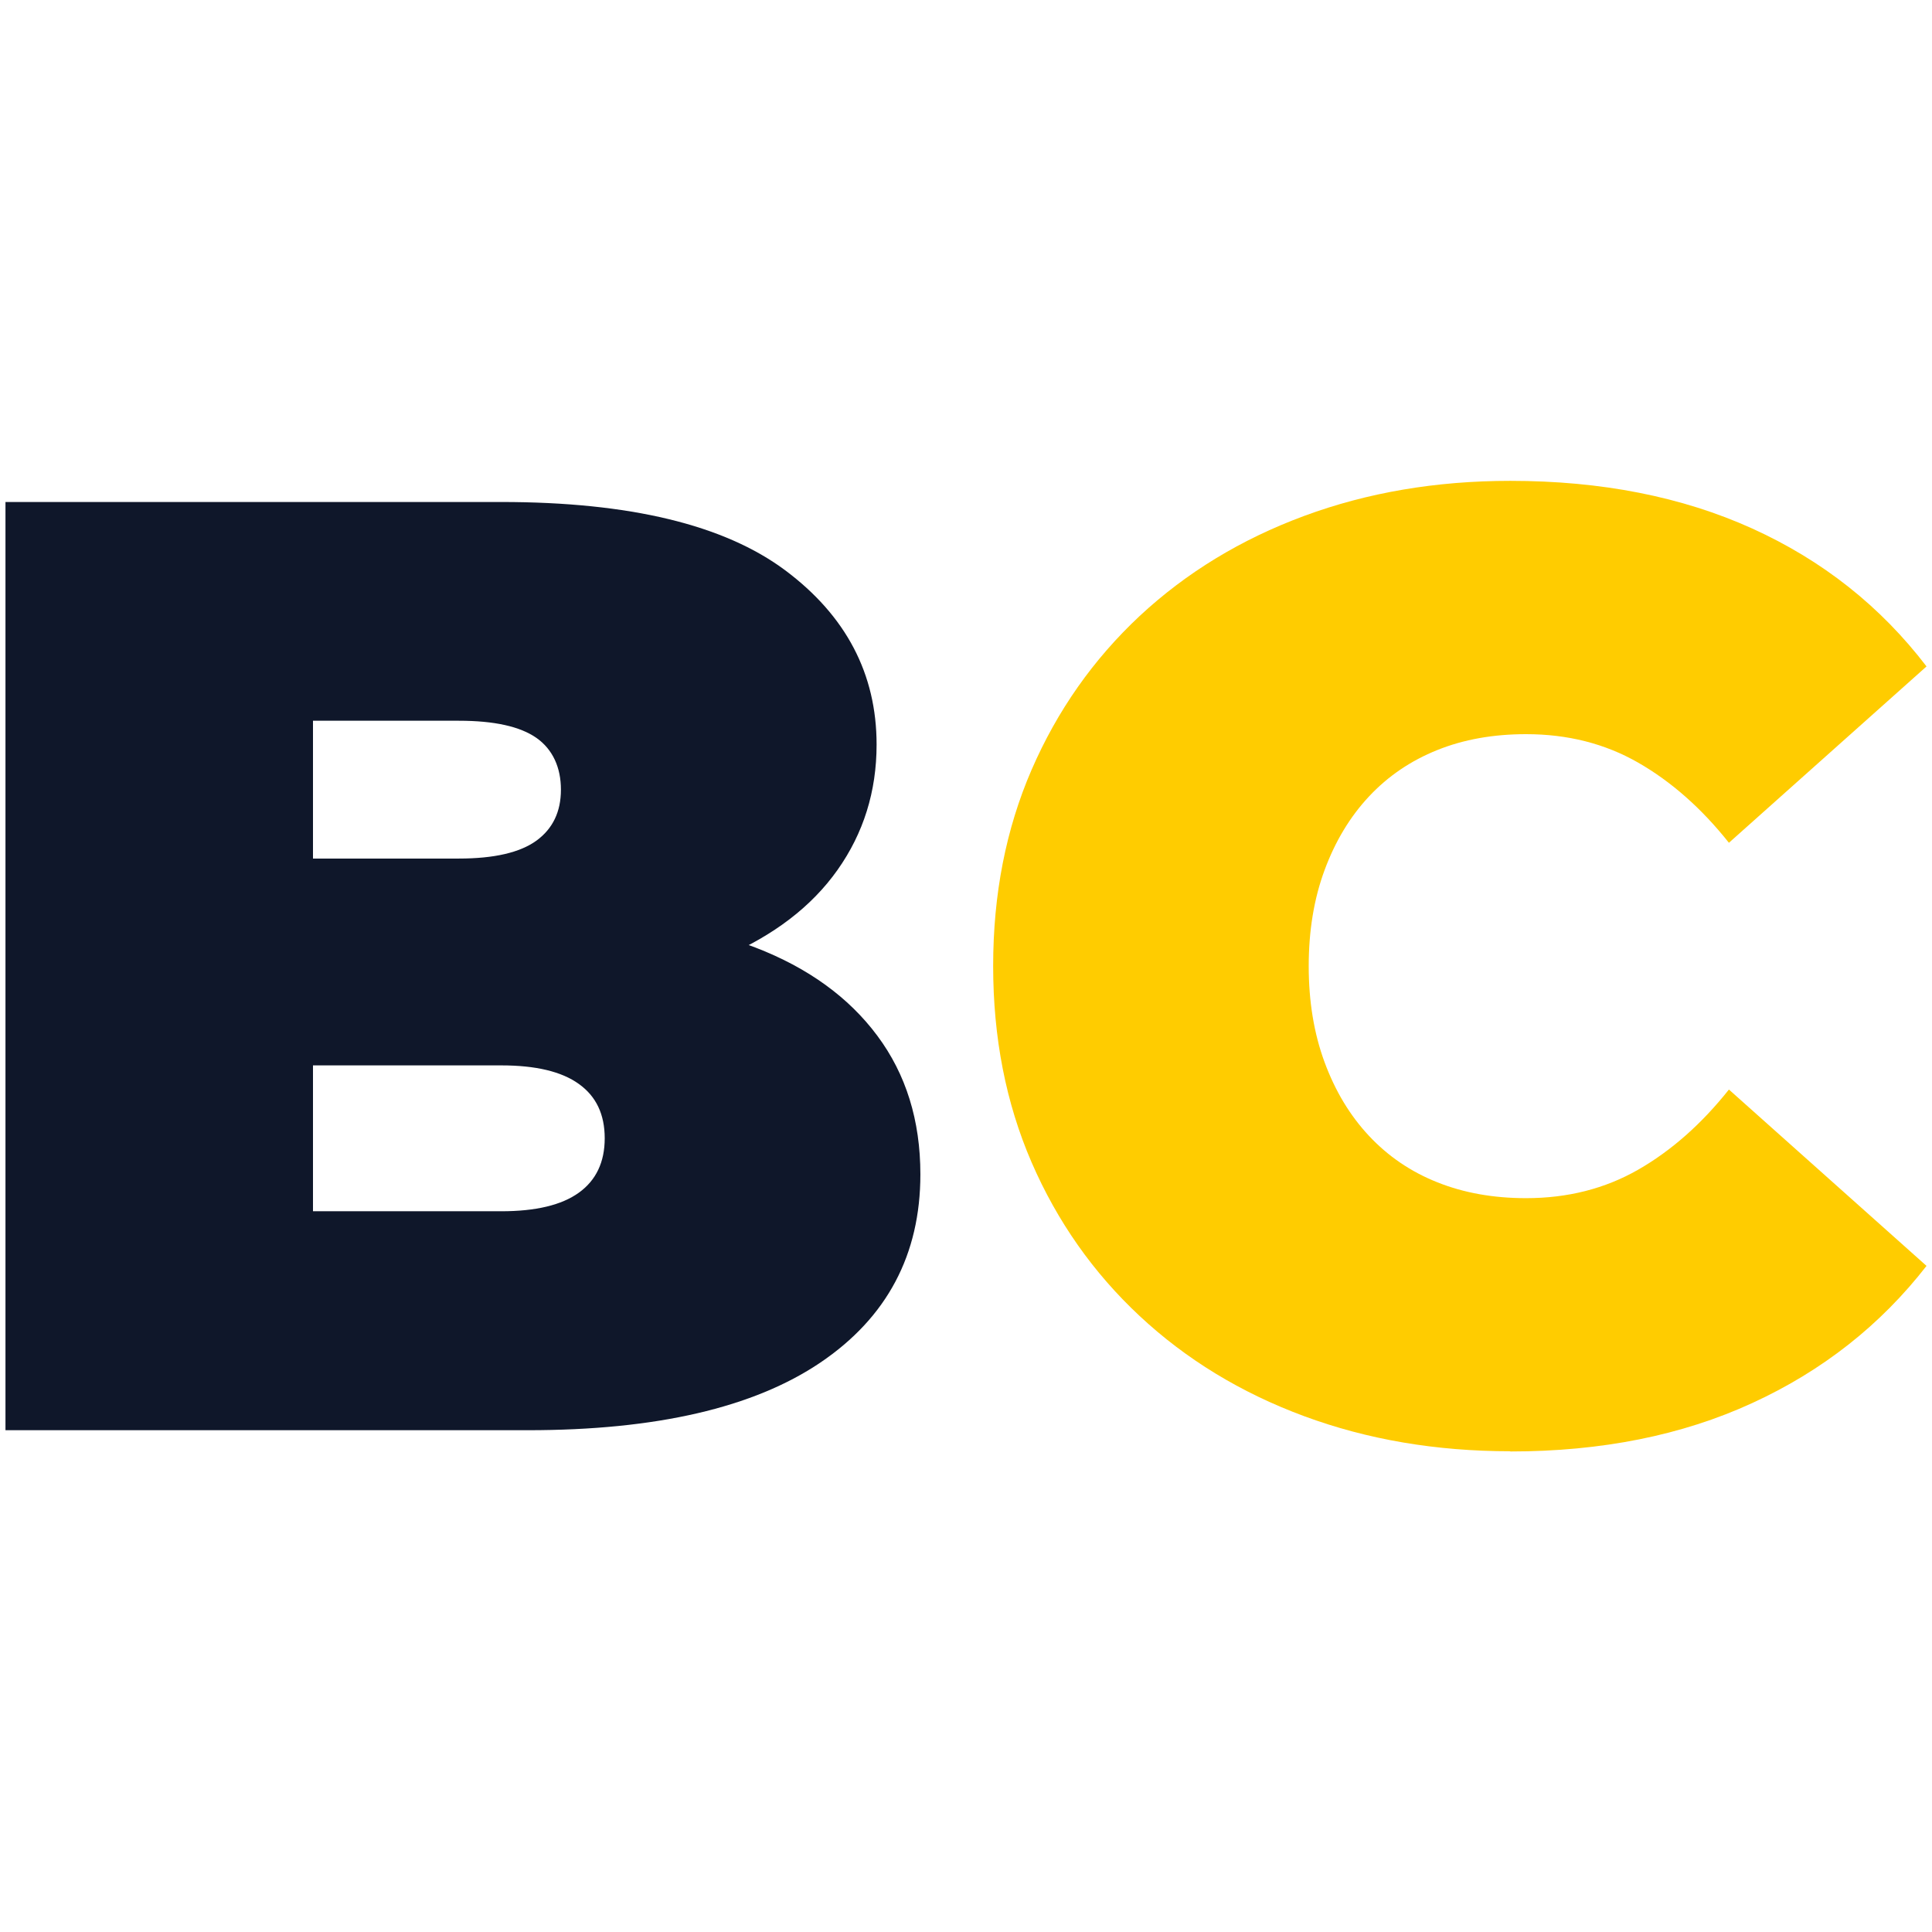
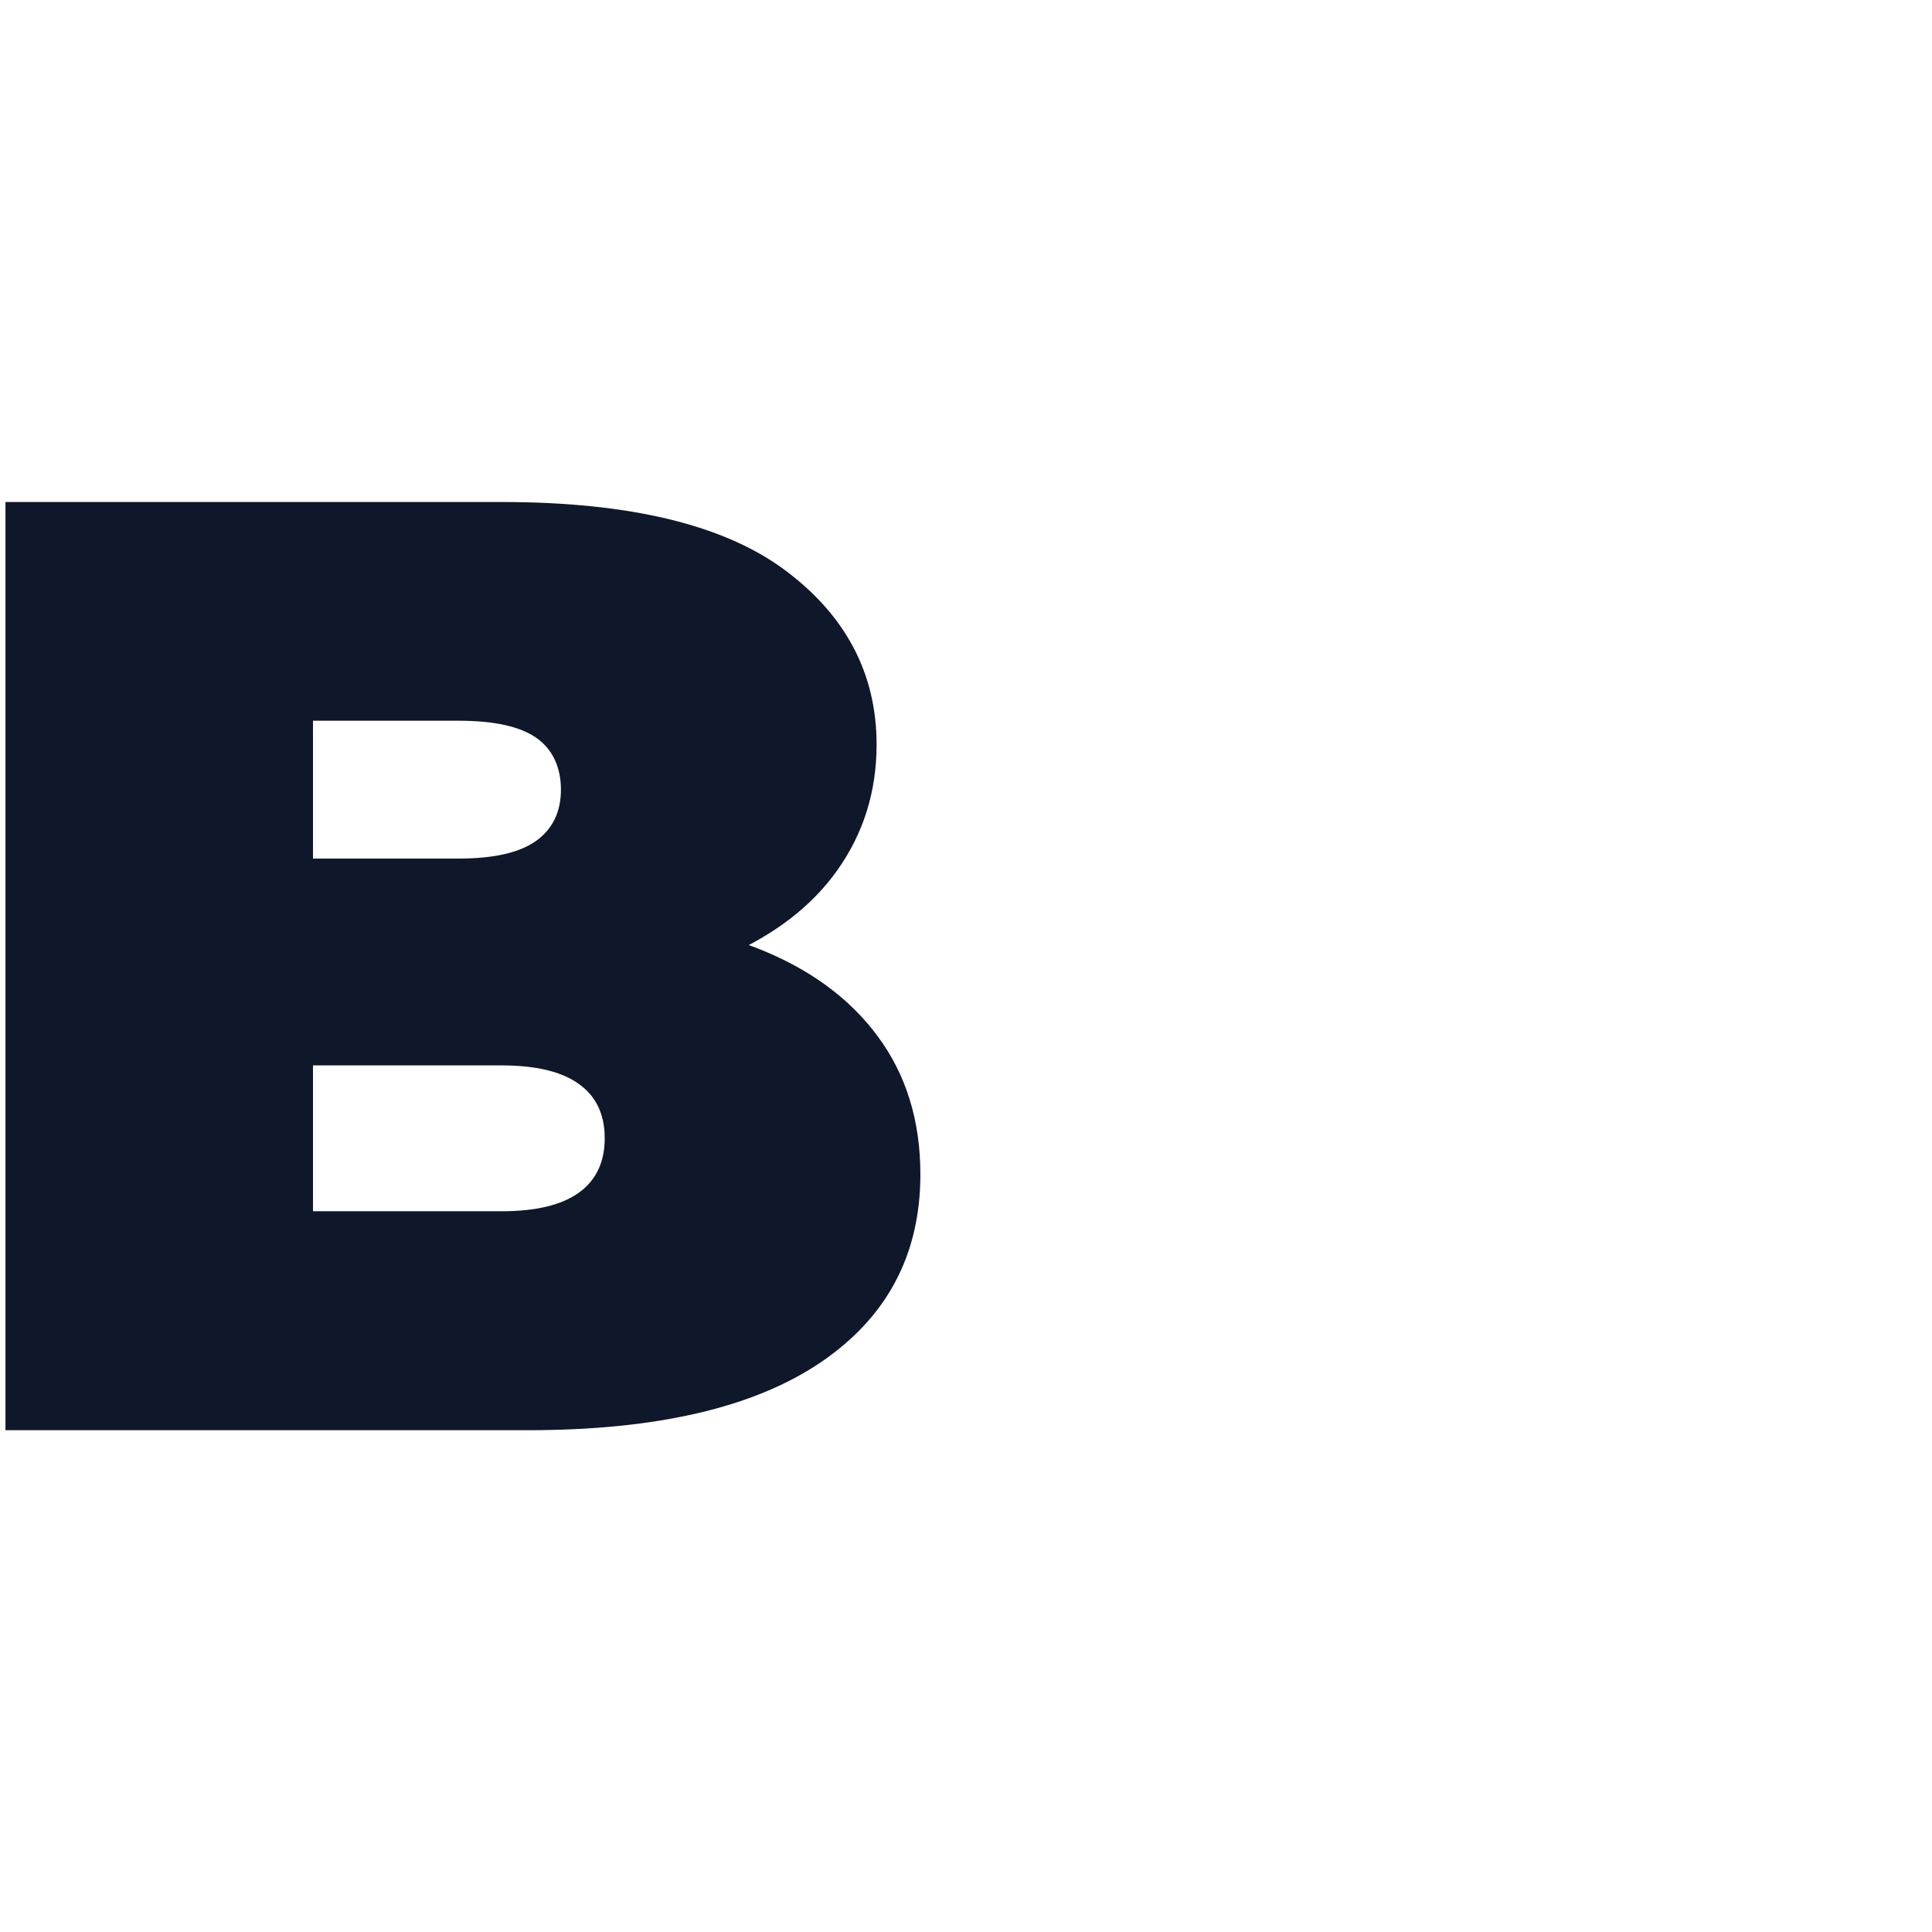
<svg xmlns="http://www.w3.org/2000/svg" id="Calque_1" version="1.1" viewBox="0 0 180 180">
  <defs>
    <style>
      .st0 {
        fill: #fc0;
      }

      .st1 {
        fill: #0f172a;
      }
    </style>
  </defs>
  <path class="st1" d="M.51,133.23V46.77h46.2c11.94,0,20.75,2.12,26.44,6.36,5.68,4.24,8.52,9.66,8.52,16.24,0,4.37-1.22,8.26-3.64,11.68s-5.95,6.11-10.56,8.09c-4.61,1.98-10.29,2.97-17.04,2.97l2.47-6.67c6.75,0,12.58.95,17.48,2.84,4.9,1.89,8.69,4.63,11.36,8.22,2.67,3.58,4.01,7.89,4.01,12.91,0,7.49-3.11,13.34-9.32,17.54-6.22,4.2-15.3,6.3-27.24,6.3H.51ZM29.16,112.85h17.54c3.21,0,5.62-.57,7.23-1.73,1.6-1.15,2.41-2.84,2.41-5.07s-.8-3.91-2.41-5.06c-1.61-1.16-4.02-1.73-7.23-1.73h-19.52v-19.27h15.57c3.29,0,5.7-.56,7.23-1.67,1.52-1.11,2.28-2.69,2.28-4.75s-.76-3.75-2.28-4.82c-1.53-1.07-3.94-1.6-7.23-1.6h-13.59v45.7Z" />
-   <path class="st0" d="M140.71,135.21c-6.92,0-13.32-1.09-19.21-3.27-5.89-2.18-10.99-5.29-15.32-9.33-4.32-4.03-7.68-8.81-10.07-14.32-2.39-5.52-3.58-11.61-3.58-18.29s1.19-12.76,3.58-18.28c2.39-5.51,5.75-10.29,10.07-14.33,4.33-4.03,9.43-7.14,15.32-9.32,5.89-2.18,12.29-3.27,19.21-3.27,8.48,0,16,1.48,22.54,4.44,6.55,2.97,11.96,7.25,16.24,12.85l-18.41,16.43c-2.55-3.21-5.37-5.7-8.46-7.47s-6.57-2.65-10.44-2.65c-3.05,0-5.81.49-8.27,1.48-2.47.99-4.59,2.43-6.36,4.32-1.77,1.89-3.15,4.18-4.14,6.86-.99,2.67-1.48,5.66-1.48,8.95s.49,6.28,1.48,8.96c.99,2.68,2.36,4.96,4.14,6.86,1.77,1.89,3.89,3.34,6.36,4.32,2.47.99,5.23,1.48,8.27,1.48,3.87,0,7.35-.88,10.44-2.65s5.91-4.26,8.46-7.47l18.41,16.43c-4.28,5.51-9.7,9.78-16.24,12.78-6.54,3.01-14.06,4.51-22.54,4.51Z" />
</svg>